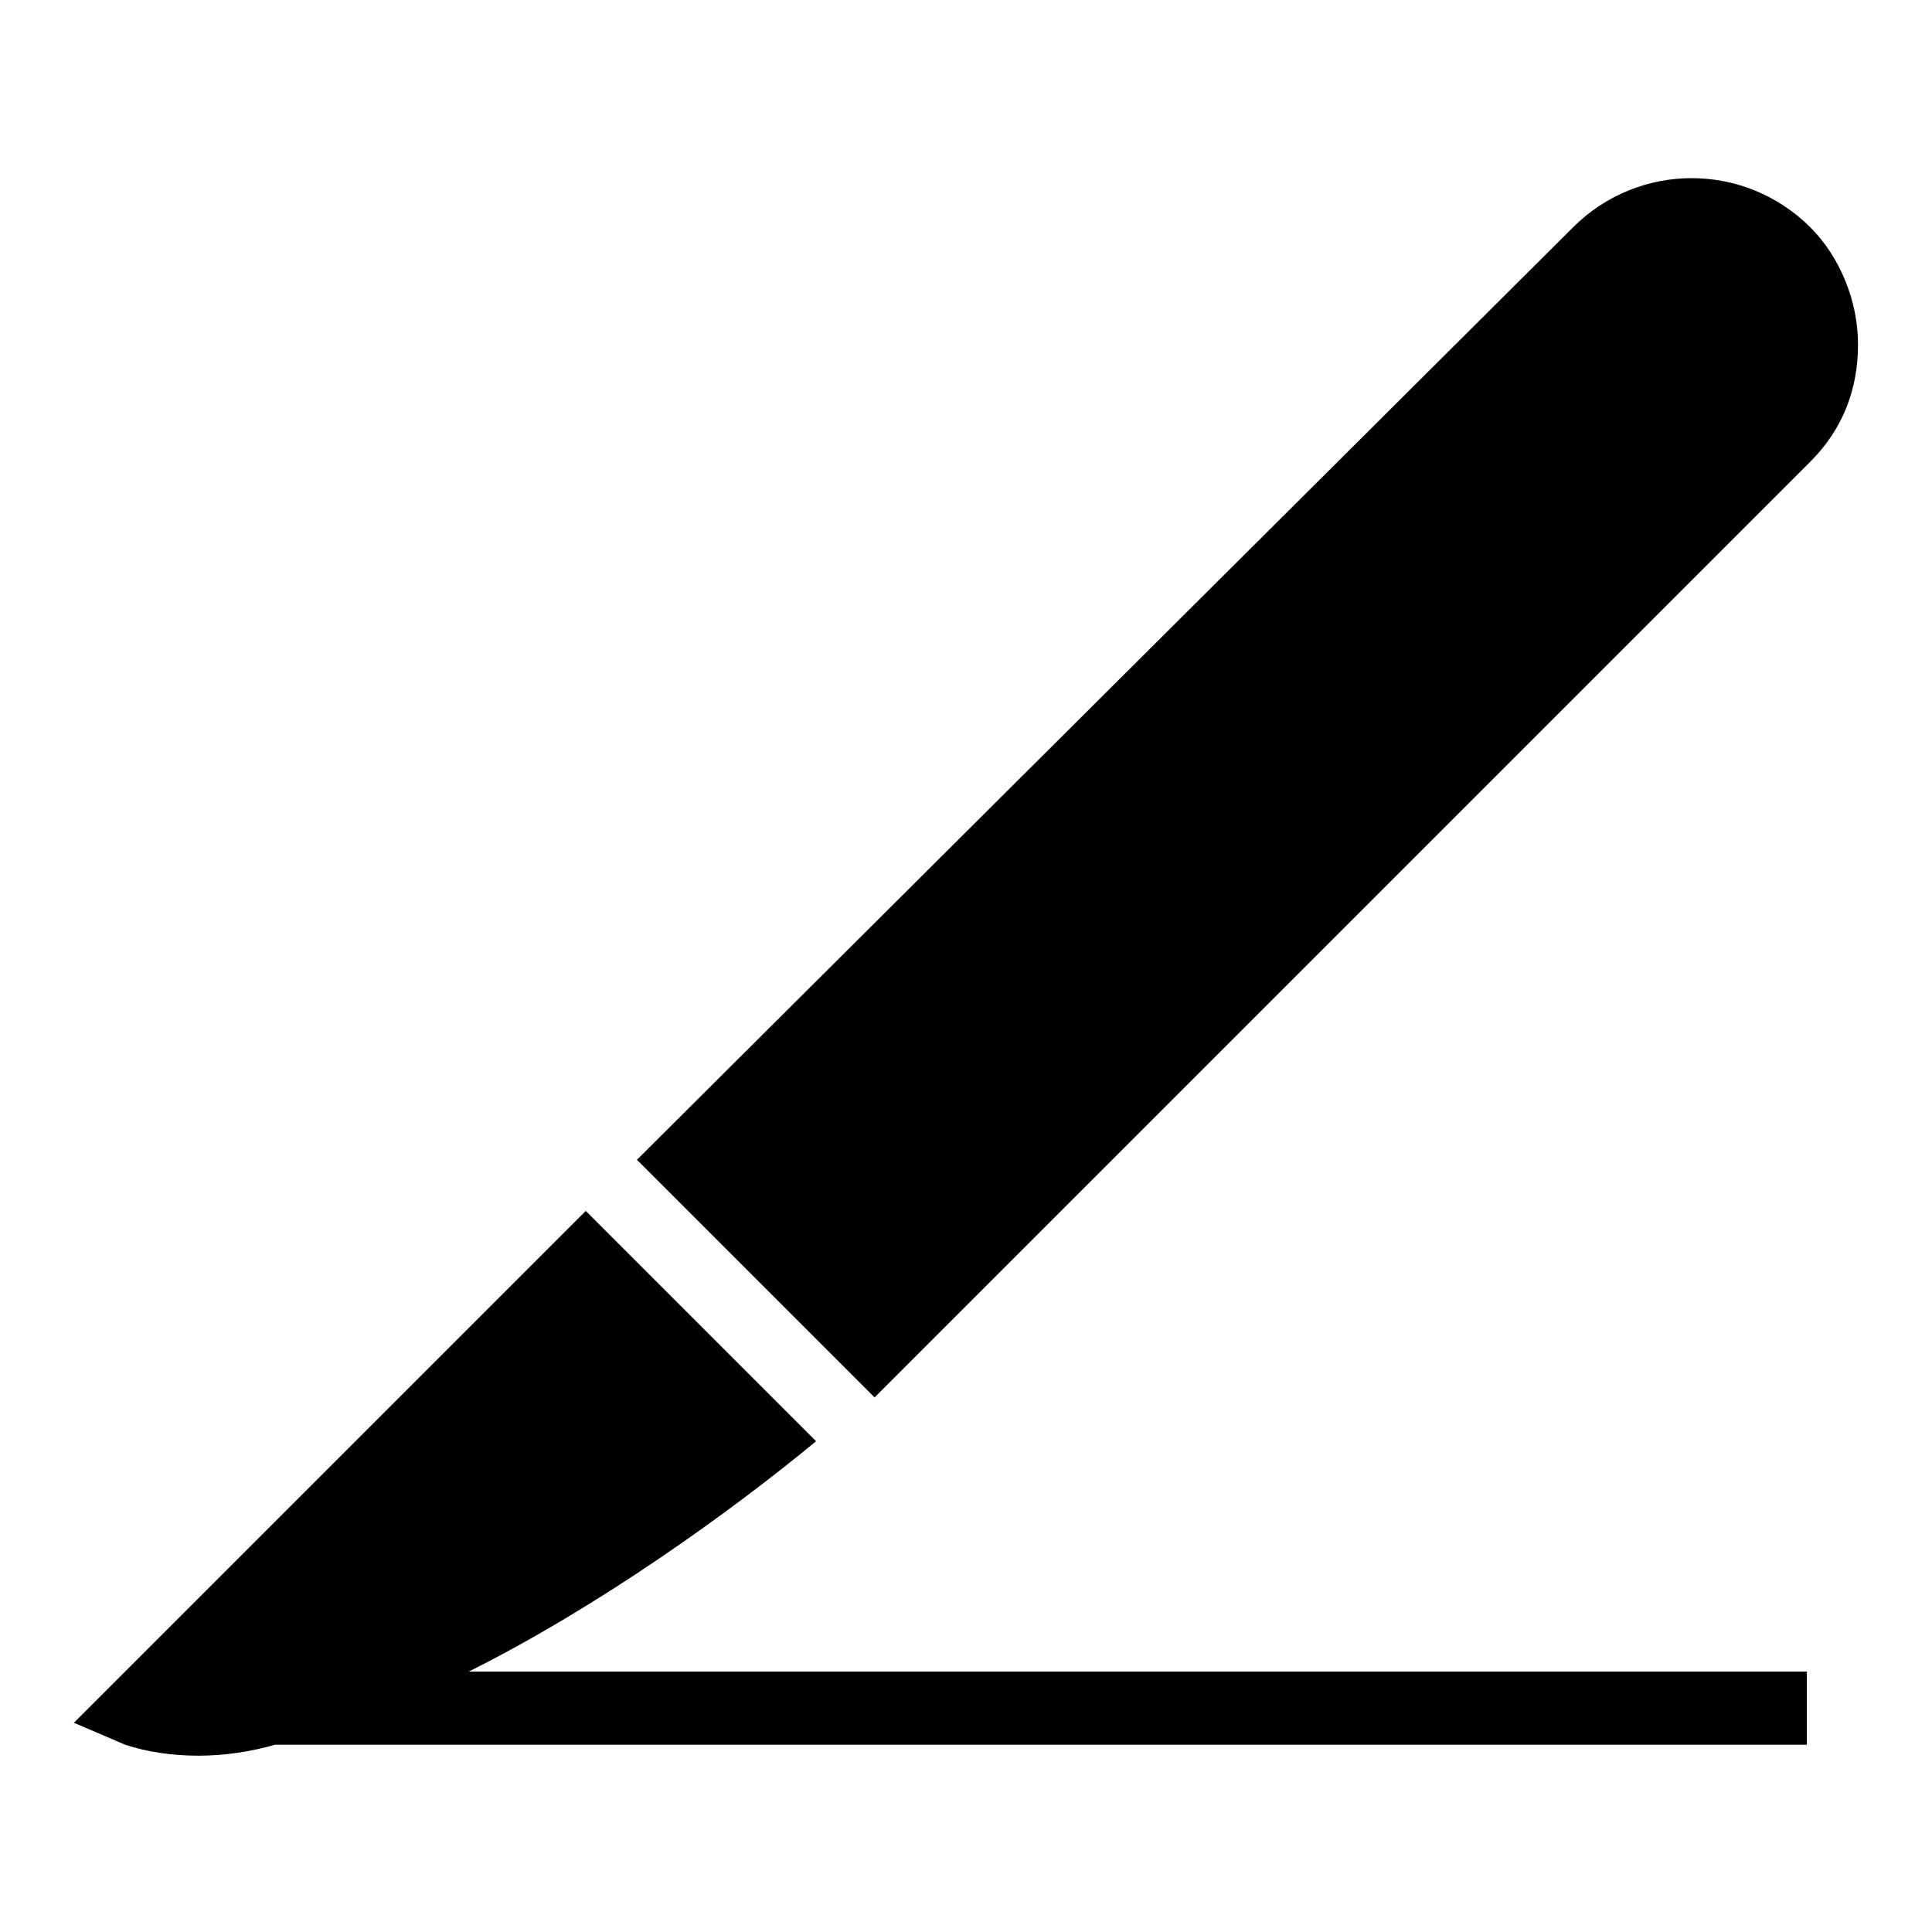
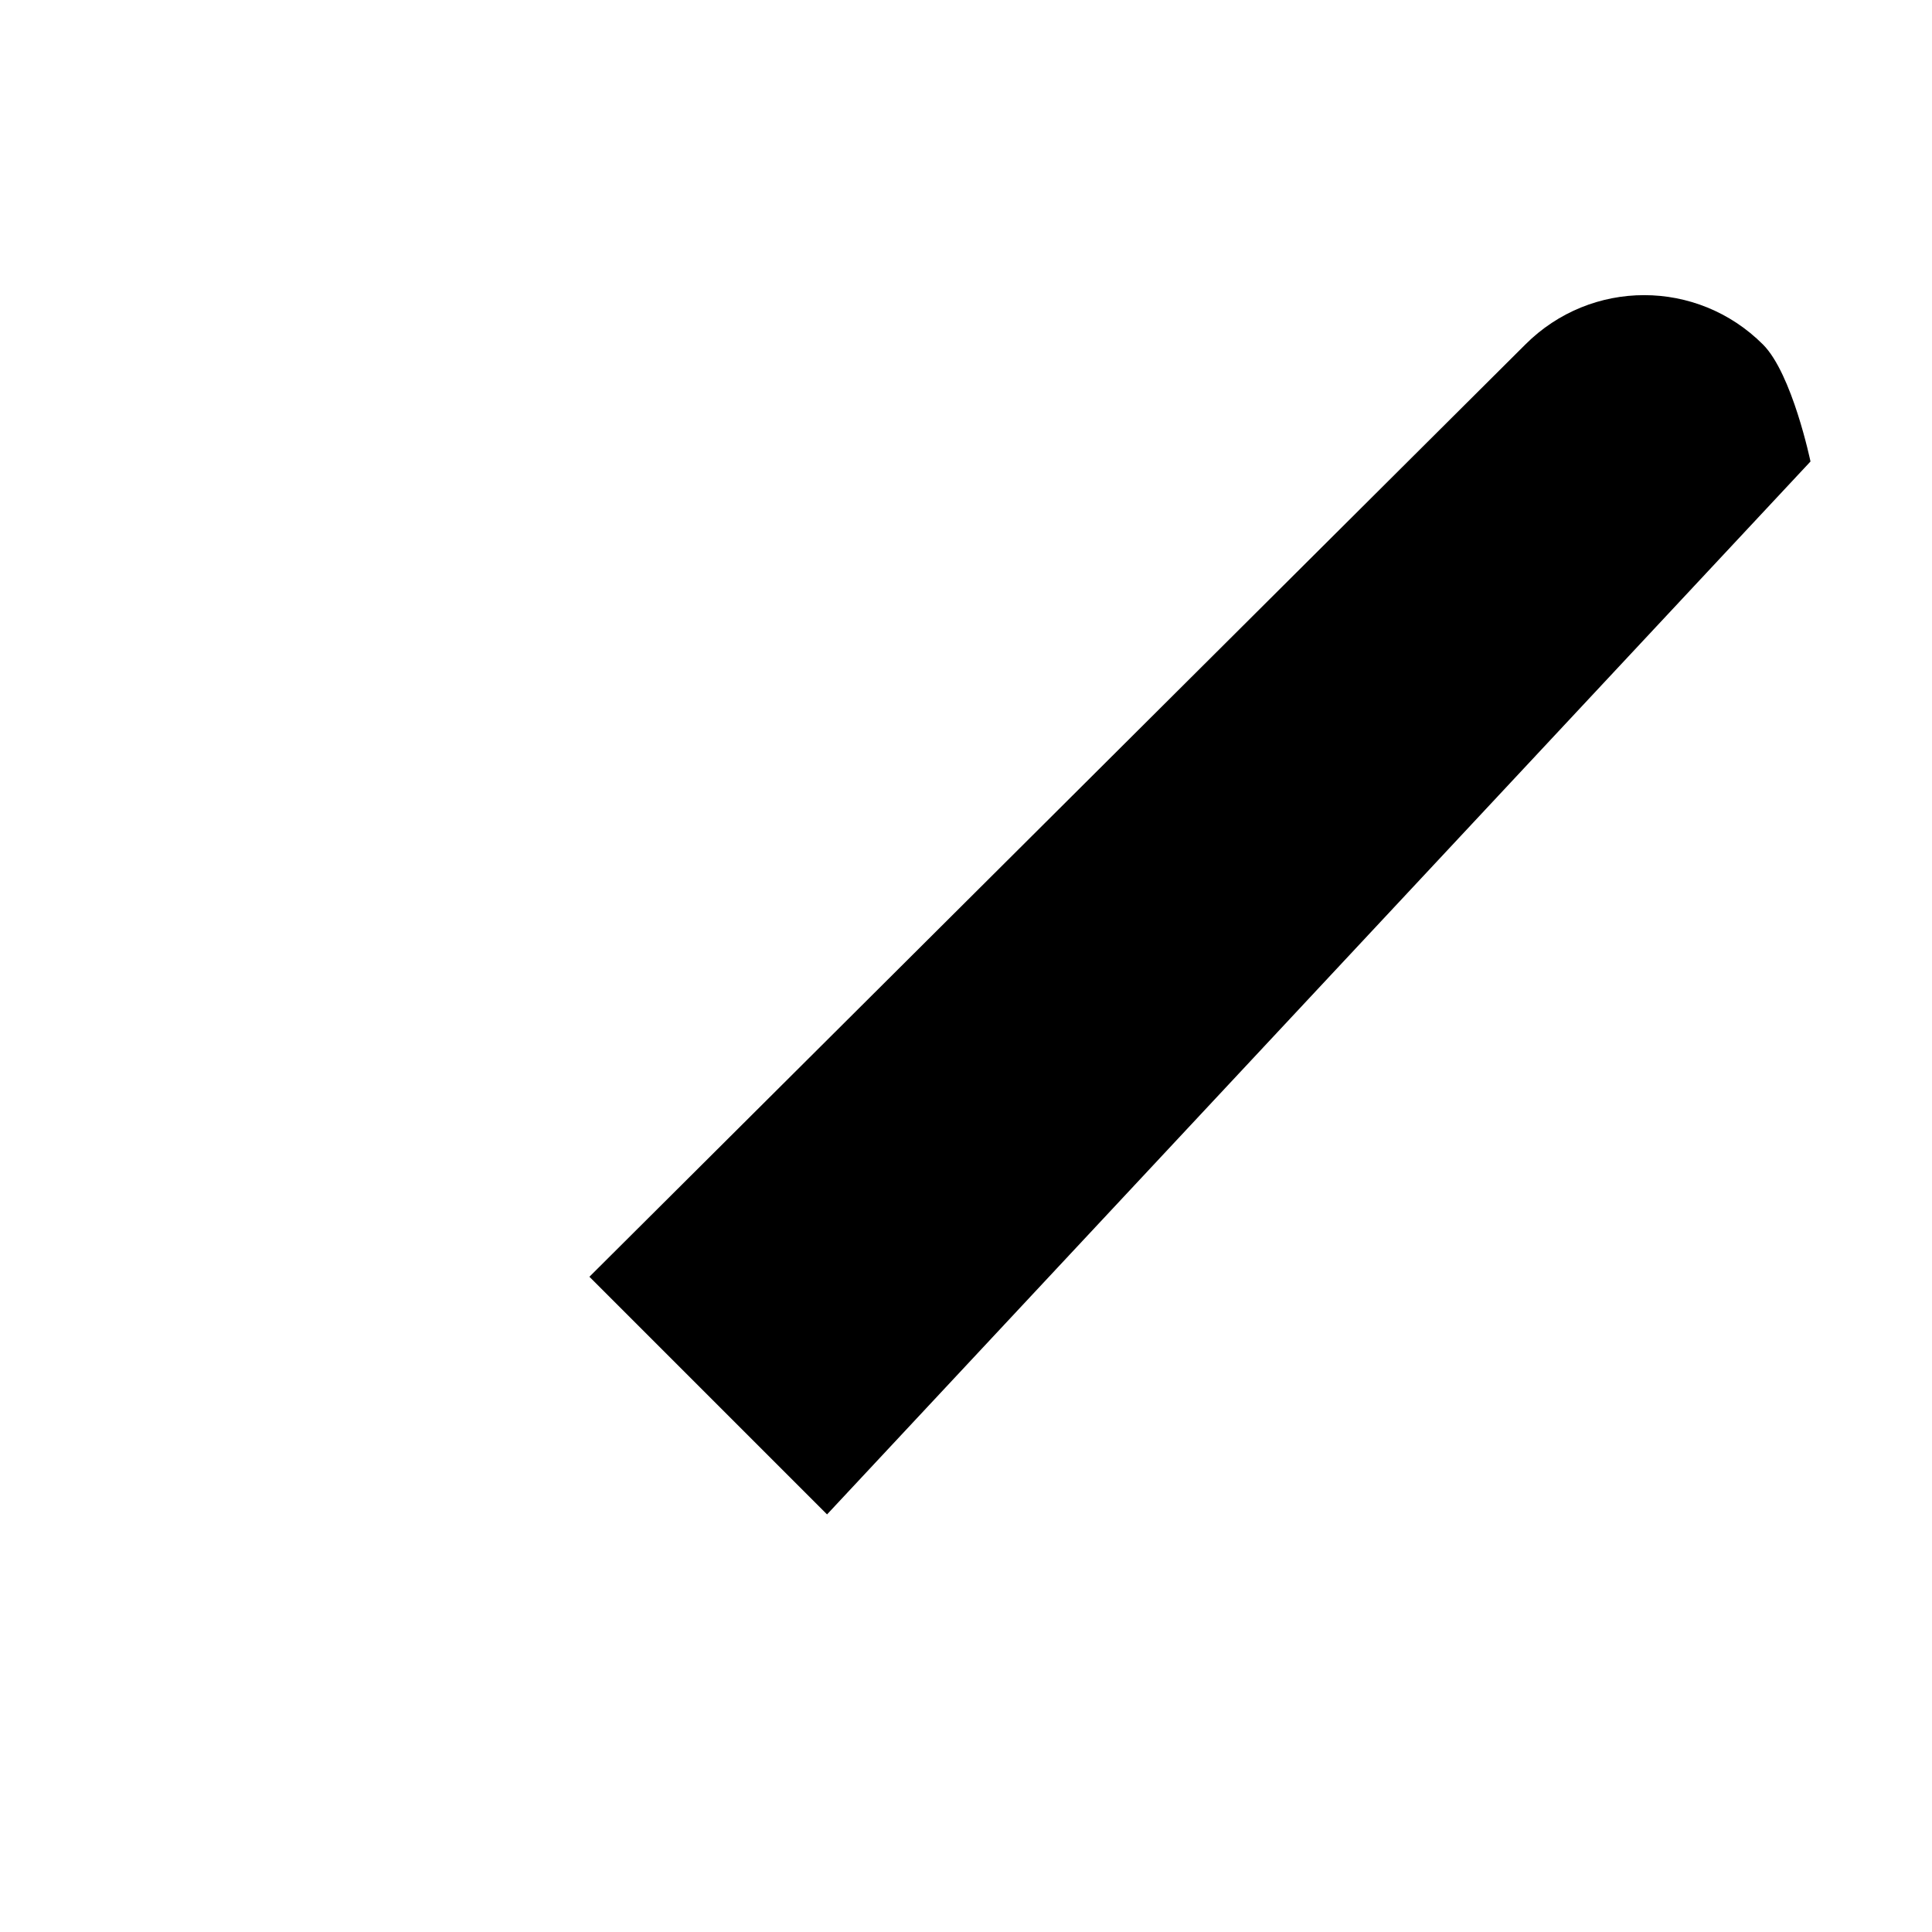
<svg xmlns="http://www.w3.org/2000/svg" fill="#000000" width="800px" height="800px" version="1.1" viewBox="144 144 512 512">
  <g>
-     <path d="m360.27 525.95-61.039-61.039-135.64 135.64 13.566 5.816c5.812 1.938 12.594 2.906 19.379 2.906 6.781 0 13.562-0.969 20.348-2.906h405.95v-19.379h-354.61c34.879-17.438 69.758-42.629 92.039-61.039z" />
-     <path d="m623.8 266.3c8.719-8.719 12.594-19.379 12.594-31.004s-4.844-23.254-12.594-31.004c-17.441-17.441-45.535-17.441-62.977 0l-248.03 247.06 62.977 62.977z" />
+     <path d="m623.8 266.3s-4.844-23.254-12.594-31.004c-17.441-17.441-45.535-17.441-62.977 0l-248.03 247.06 62.977 62.977z" />
  </g>
</svg>